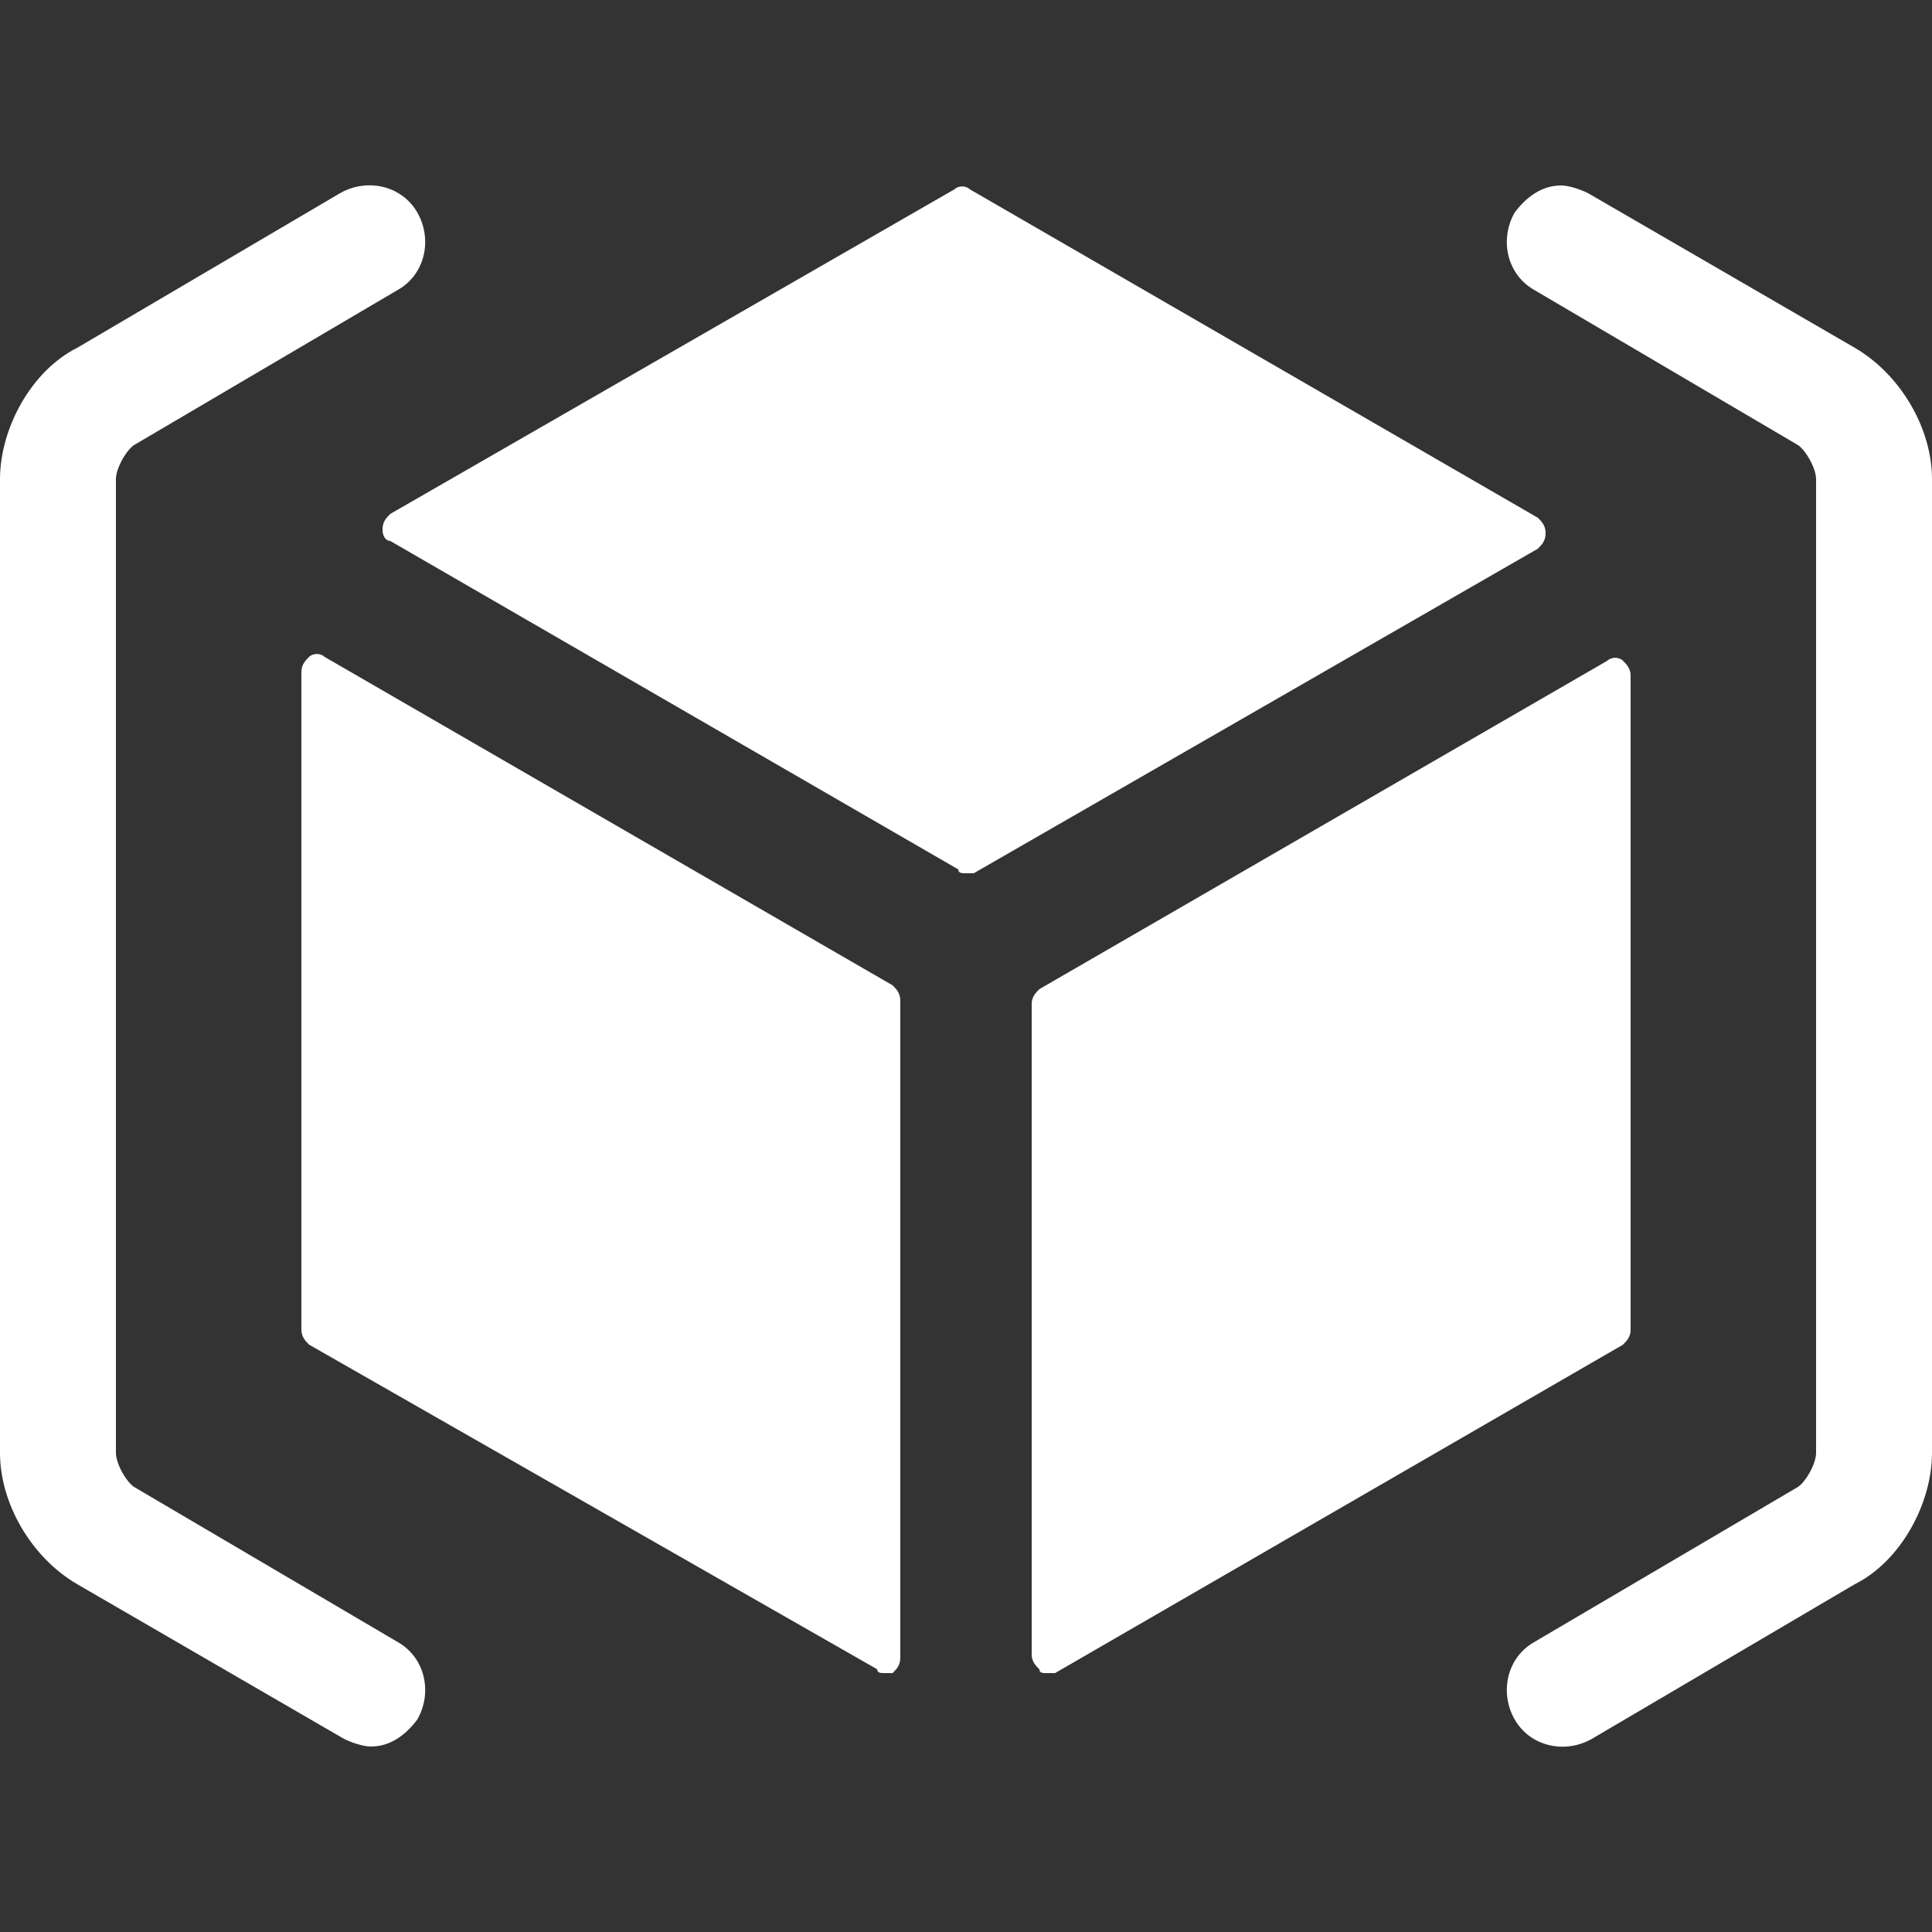
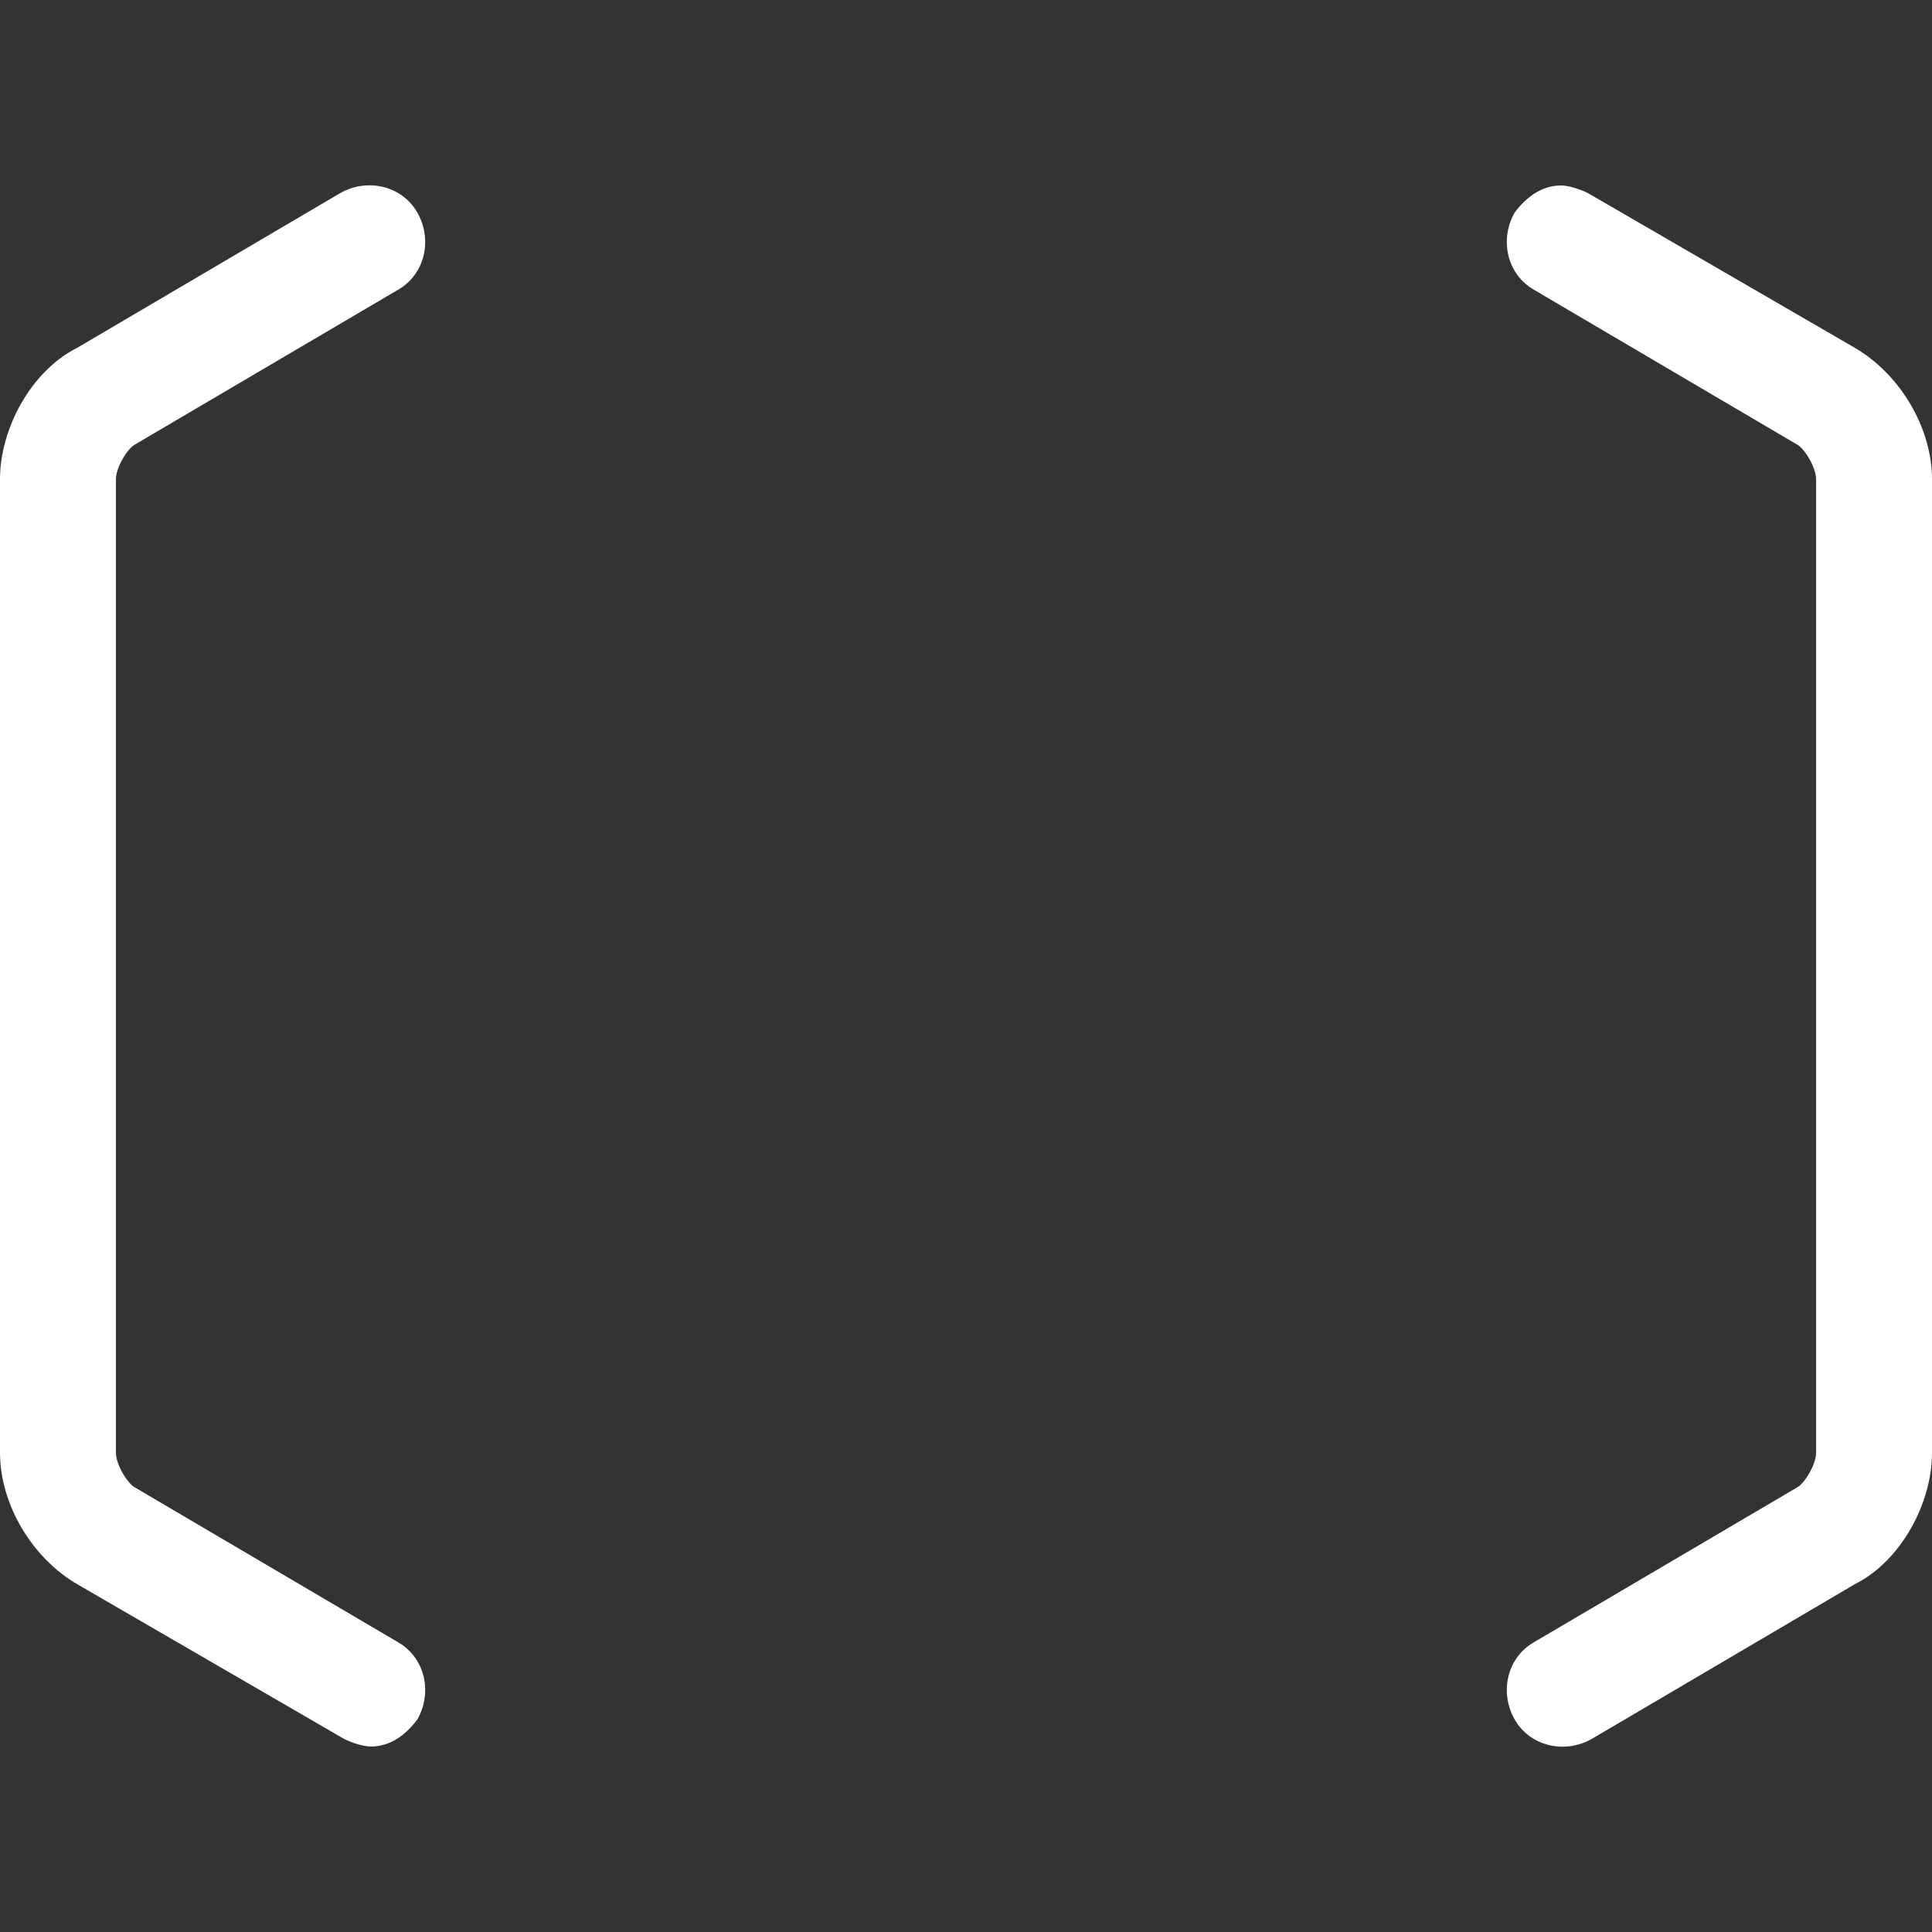
<svg xmlns="http://www.w3.org/2000/svg" viewBox="0 0 50 50">
  <rect x="0" y="0" width="50" height="50" fill="#333333" stroke="none" />
-   <path fill="#FFF" d="M25 22.6c-.1 0-.2 0-.2-.1L10.1 14c-.1 0-.2-.1-.2-.3 0-.2.1-.3.2-.4l14.6-8.4c.1-.1.3-.1.4 0l14.7 8.5c.1.1.2.2.2.4s-.1.3-.2.4l-14.6 8.4H25m-2.1 20.7c-.1 0-.2 0-.2-.1L8 34.8c-.1-.1-.2-.2-.2-.4v-17c0-.2.1-.3.2-.4.1-.1.3-.1.4 0l14.7 8.5c.1.1.2.2.2.4v17c0 .2-.1.3-.2.4h-.2m4.2 0c-.1 0-.2 0-.2-.1-.1-.1-.2-.2-.2-.4V26c0-.2.1-.3.2-.4l14.7-8.5c.1-.1.3-.1.4 0 .1.1.2.2.2.4v16.9c0 .2-.1.3-.2.4l-14.7 8.5h-.2" />
-   <path opacity=".5" fill="#FFF" d="M27.1 43.3c-.1 0-.2 0-.2-.1-.1-.1-.2-.2-.2-.4V26c0-.2.1-.3.2-.4l14.7-8.5c.1-.1.3-.1.4 0 .1.1.2.2.2.4v16.9c0 .2-.1.3-.2.4l-14.7 8.5h-.2" />
  <path fill="#FFF" d="M9.6 45.2c-.2 0-.5-.1-.7-.2L2 41c-1.2-.7-2-2.1-2-3.4V12.4C0 11.1.8 9.6 2 9l6.8-4c.7-.4 1.6-.2 2 .5.4.7.2 1.6-.5 2l-6.8 4c-.2.1-.5.6-.5.9v25.2c0 .3.3.8.5.9l6.8 4c.7.4.9 1.3.5 2-.3.4-.7.7-1.2.7zM40.4 4.8c.2 0 .5.1.7.2L48 9c1.2.7 2 2.1 2 3.4v25.2c0 1.3-.8 2.8-2 3.4l-6.8 4c-.7.4-1.6.2-2-.5-.4-.7-.2-1.6.5-2l6.8-4c.2-.1.5-.6.5-.9V12.4c0-.3-.3-.8-.5-.9l-6.8-4c-.7-.4-.9-1.3-.5-2 .3-.4.7-.7 1.2-.7z" />
</svg>